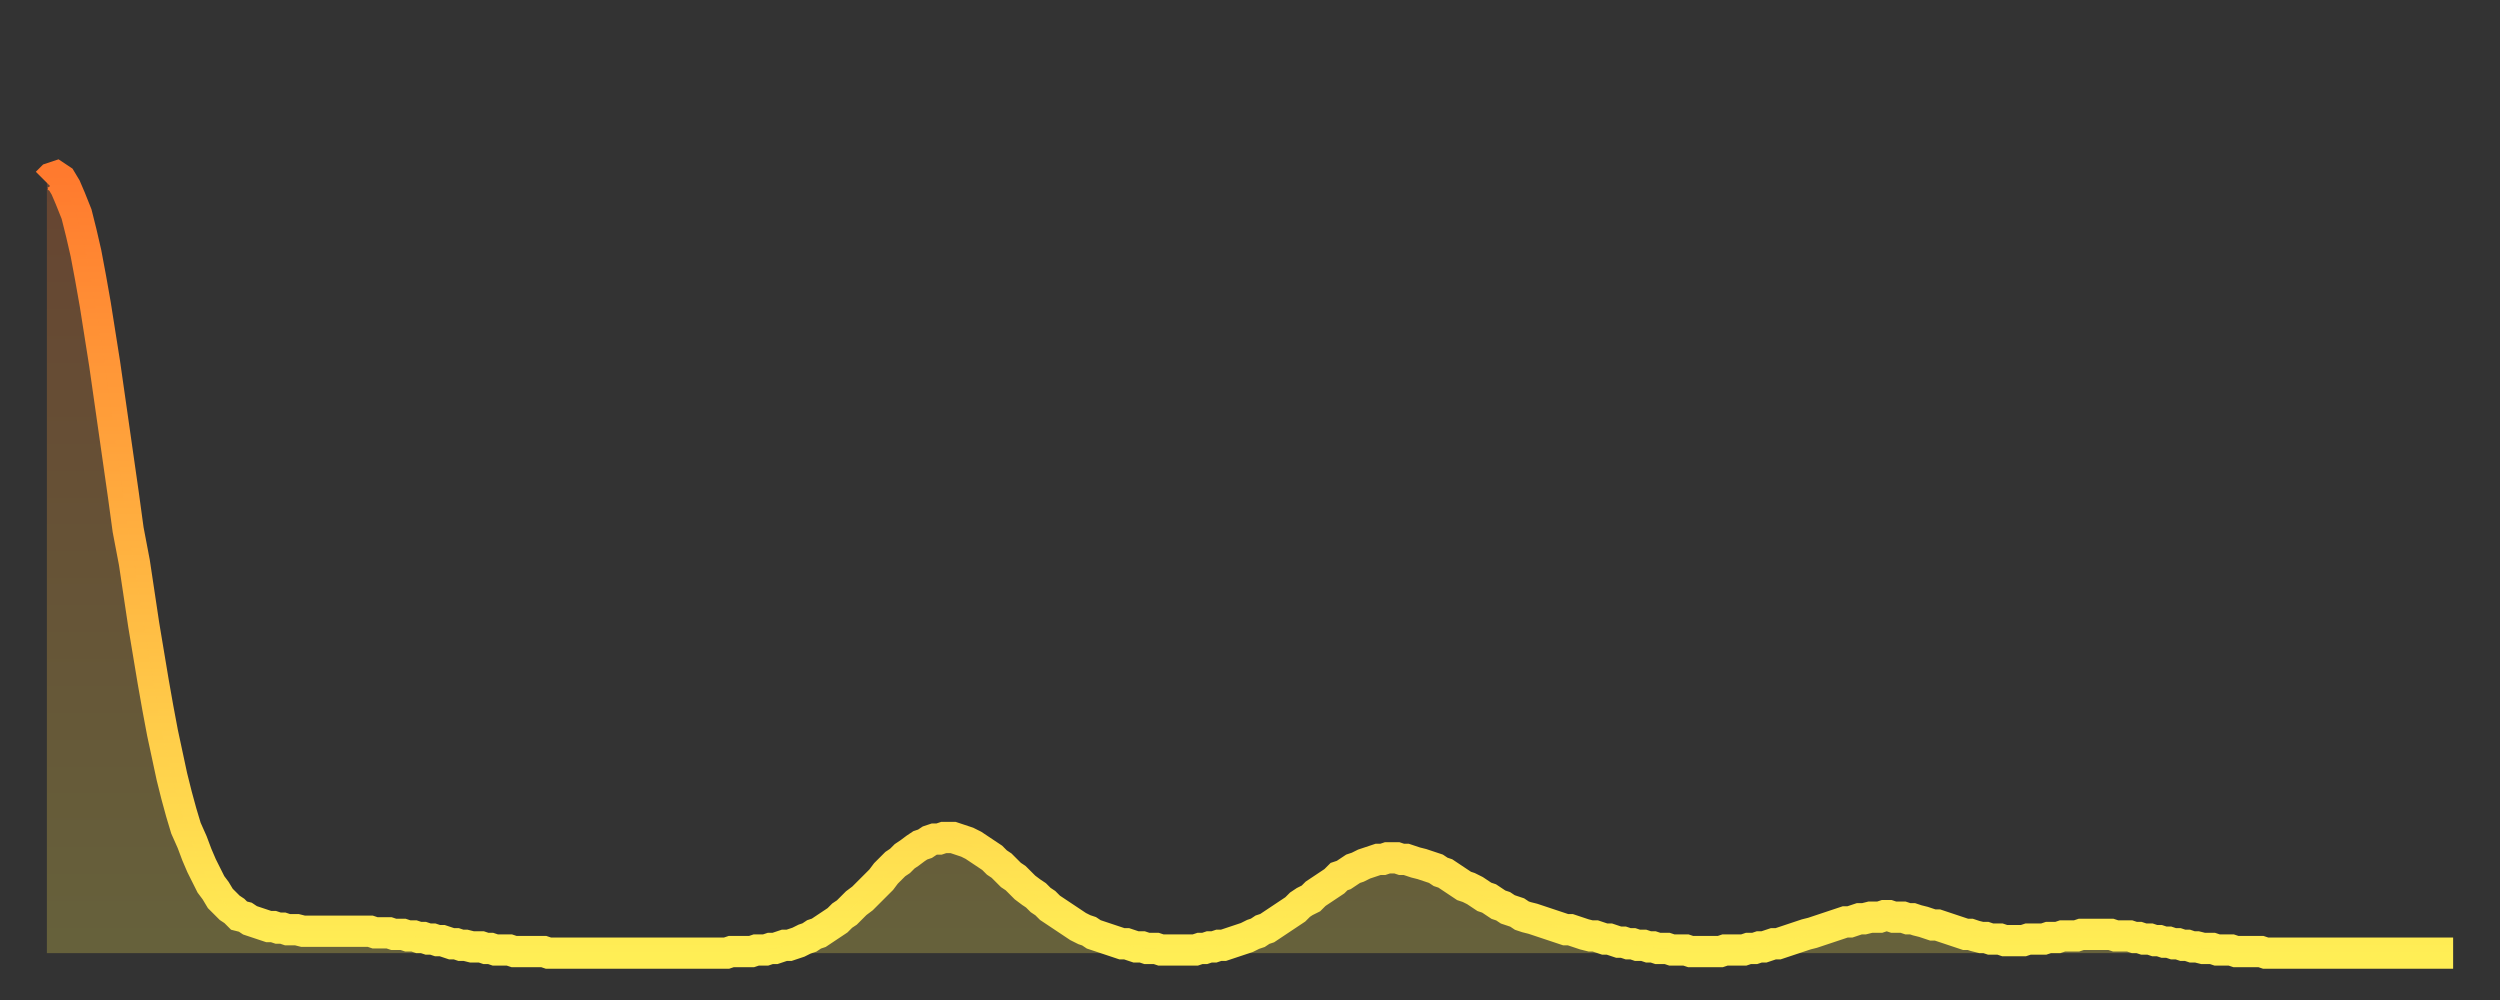
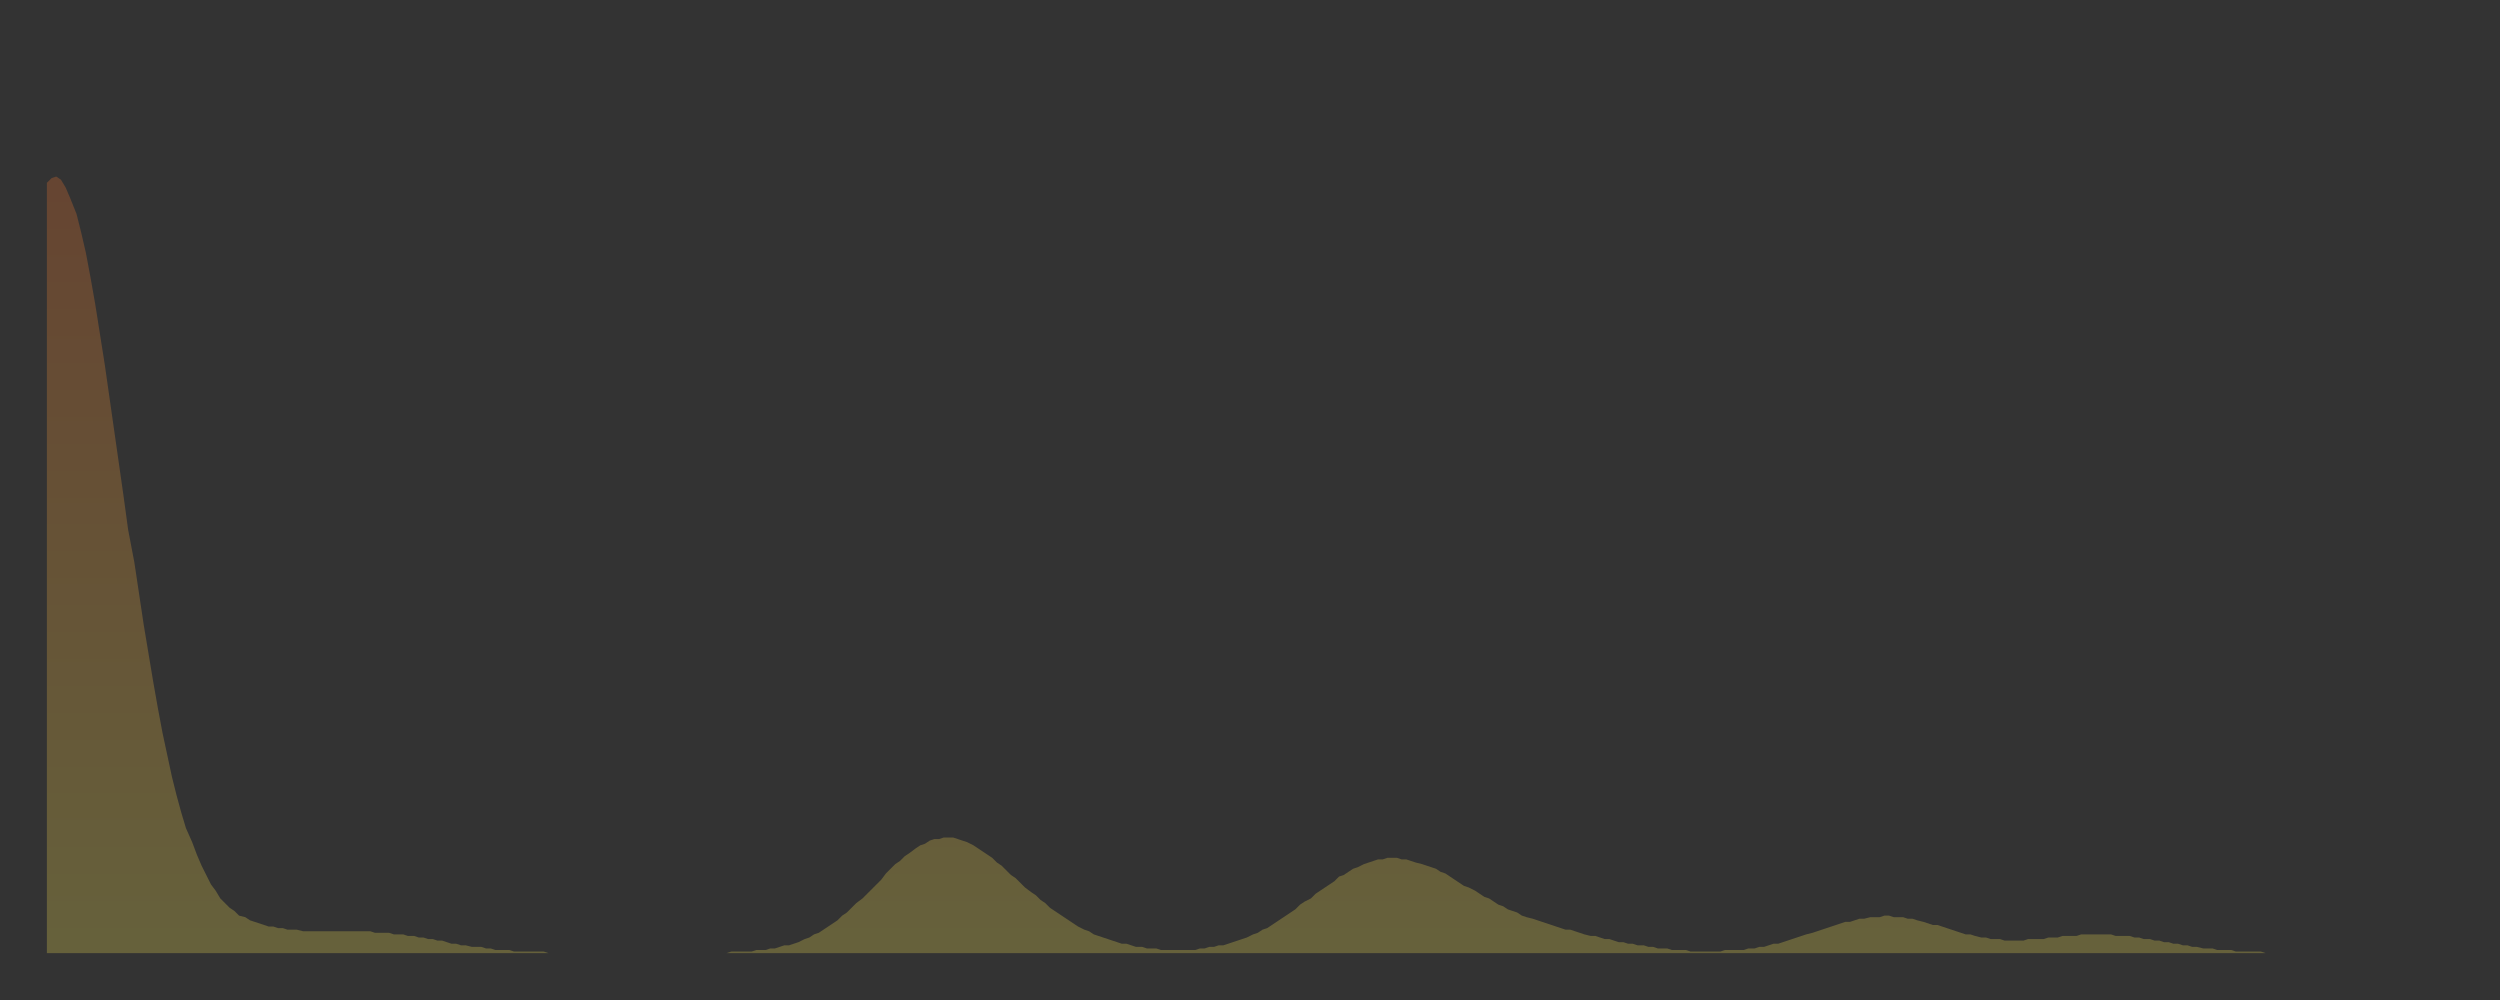
<svg xmlns="http://www.w3.org/2000/svg" baseProfile="full" height="64" version="1.1" width="160">
  <rect width="100%" height="100%" fill="#333333" stroke="none" />
  <defs>
    <linearGradient id="id85934" x1="0" x2="0" y1="0" y2="1">
      <stop offset="0%" stop-color="#ff7a2e" />
      <stop offset="50%" stop-color="#ffb441" />
      <stop offset="100%" stop-color="#ffee55" />
    </linearGradient>
  </defs>
  <g transform="translate(3,3)">
    <g>
-       <path d="M 0.0 8.7 0.3 8.4 0.6 8.3 0.9 8.5 1.2 9.0 1.5 9.7 1.9 10.7 2.2 11.9 2.5 13.2 2.8 14.8 3.1 16.5 3.4 18.4 3.7 20.3 4.0 22.4 4.3 24.5 4.6 26.6 4.9 28.7 5.2 30.9 5.6 33.0 5.9 35.0 6.2 37.0 6.5 38.8 6.8 40.6 7.1 42.3 7.4 43.9 7.7 45.3 8.0 46.7 8.3 47.9 8.6 49.0 8.9 50.0 9.3 50.9 9.6 51.7 9.9 52.4 10.2 53.0 10.5 53.6 10.8 54.0 11.1 54.5 11.4 54.8 11.7 55.1 12.0 55.3 12.3 55.6 12.7 55.7 13.0 55.9 13.3 56.0 13.6 56.1 13.9 56.2 14.2 56.3 14.5 56.3 14.8 56.4 15.1 56.4 15.4 56.5 15.7 56.5 16.0 56.5 16.4 56.6 16.7 56.6 17.0 56.6 17.3 56.6 17.6 56.6 17.9 56.6 18.2 56.6 18.5 56.6 18.8 56.6 19.1 56.6 19.4 56.6 19.8 56.6 20.1 56.6 20.4 56.6 20.7 56.6 21.0 56.7 21.3 56.7 21.6 56.7 21.9 56.7 22.2 56.8 22.5 56.8 22.8 56.8 23.1 56.9 23.5 56.9 23.8 57.0 24.1 57.0 24.4 57.1 24.7 57.1 25.0 57.2 25.3 57.2 25.6 57.3 25.9 57.4 26.2 57.4 26.5 57.5 26.8 57.5 27.2 57.6 27.5 57.6 27.8 57.6 28.1 57.7 28.4 57.7 28.7 57.8 29.0 57.8 29.3 57.8 29.6 57.8 29.9 57.9 30.2 57.9 30.6 57.9 30.9 57.9 31.2 57.9 31.5 57.9 31.8 57.9 32.1 58.0 32.4 58.0 32.7 58.0 33.0 58.0 33.3 58.0 33.6 58.0 33.9 58.0 34.3 58.0 34.6 58.0 34.9 58.0 35.2 58.0 35.5 58.0 35.8 58.0 36.1 58.0 36.4 58.0 36.7 58.0 37.0 58.0 37.3 58.0 37.7 58.0 38.0 58.0 38.3 58.0 38.6 58.0 38.9 58.0 39.2 58.0 39.5 58.0 39.8 58.0 40.1 58.0 40.4 58.0 40.7 58.0 41.0 58.0 41.4 58.0 41.7 58.0 42.0 58.0 42.3 58.0 42.6 58.0 42.9 58.0 43.2 58.0 43.5 58.0 43.8 57.9 44.1 57.9 44.4 57.9 44.7 57.9 45.1 57.9 45.4 57.8 45.7 57.8 46.0 57.8 46.3 57.7 46.6 57.7 46.9 57.6 47.2 57.5 47.5 57.5 47.8 57.4 48.1 57.3 48.5 57.1 48.8 57.0 49.1 56.8 49.4 56.7 49.7 56.5 50.0 56.3 50.3 56.1 50.6 55.9 50.9 55.6 51.2 55.4 51.5 55.1 51.8 54.8 52.2 54.5 52.5 54.2 52.8 53.9 53.1 53.6 53.4 53.3 53.7 52.9 54.0 52.6 54.3 52.3 54.6 52.1 54.9 51.8 55.2 51.6 55.6 51.3 55.9 51.1 56.2 51.0 56.5 50.8 56.8 50.7 57.1 50.7 57.4 50.6 57.7 50.6 58.0 50.6 58.3 50.7 58.6 50.8 58.9 50.9 59.3 51.1 59.6 51.3 59.9 51.5 60.2 51.7 60.5 51.9 60.8 52.2 61.1 52.4 61.4 52.7 61.7 53.0 62.0 53.2 62.3 53.5 62.6 53.8 63.0 54.1 63.3 54.3 63.6 54.6 63.9 54.8 64.2 55.1 64.5 55.3 64.8 55.5 65.1 55.7 65.4 55.9 65.7 56.1 66.0 56.3 66.4 56.5 66.7 56.6 67.0 56.8 67.3 56.9 67.6 57.0 67.9 57.1 68.2 57.2 68.5 57.3 68.8 57.4 69.1 57.4 69.4 57.5 69.7 57.6 70.1 57.6 70.4 57.7 70.7 57.7 71.0 57.7 71.3 57.8 71.6 57.8 71.9 57.8 72.2 57.8 72.5 57.8 72.8 57.8 73.1 57.8 73.5 57.8 73.8 57.7 74.1 57.7 74.4 57.6 74.7 57.6 75.0 57.5 75.3 57.5 75.6 57.4 75.9 57.3 76.2 57.2 76.5 57.1 76.8 57.0 77.2 56.8 77.5 56.7 77.8 56.5 78.1 56.4 78.4 56.2 78.7 56.0 79.0 55.8 79.3 55.6 79.6 55.4 79.9 55.2 80.2 54.9 80.5 54.7 80.9 54.5 81.2 54.2 81.5 54.0 81.8 53.8 82.1 53.6 82.4 53.4 82.7 53.1 83.0 53.0 83.3 52.8 83.6 52.6 83.9 52.5 84.3 52.3 84.6 52.2 84.9 52.1 85.2 52.0 85.5 52.0 85.8 51.9 86.1 51.9 86.4 51.9 86.7 52.0 87.0 52.0 87.3 52.1 87.6 52.2 88.0 52.3 88.3 52.4 88.6 52.5 88.9 52.6 89.2 52.8 89.5 52.9 89.8 53.1 90.1 53.3 90.4 53.5 90.7 53.7 91.0 53.8 91.4 54.0 91.7 54.2 92.0 54.4 92.3 54.5 92.6 54.7 92.9 54.9 93.2 55.0 93.5 55.2 93.8 55.3 94.1 55.4 94.4 55.6 94.7 55.7 95.1 55.8 95.4 55.9 95.7 56.0 96.0 56.1 96.3 56.2 96.6 56.3 96.9 56.4 97.2 56.5 97.5 56.5 97.8 56.6 98.1 56.7 98.4 56.8 98.8 56.9 99.1 56.9 99.4 57.0 99.7 57.1 100.0 57.1 100.3 57.2 100.6 57.3 100.9 57.3 101.2 57.4 101.5 57.4 101.8 57.5 102.2 57.5 102.5 57.6 102.8 57.6 103.1 57.7 103.4 57.7 103.7 57.7 104.0 57.8 104.3 57.8 104.6 57.8 104.9 57.8 105.2 57.9 105.5 57.9 105.9 57.9 106.2 57.9 106.5 57.9 106.8 57.9 107.1 57.9 107.4 57.8 107.7 57.8 108.0 57.8 108.3 57.8 108.6 57.8 108.9 57.7 109.3 57.7 109.6 57.6 109.9 57.6 110.2 57.5 110.5 57.4 110.8 57.4 111.1 57.3 111.4 57.2 111.7 57.1 112.0 57.0 112.3 56.9 112.6 56.8 113.0 56.7 113.3 56.6 113.6 56.5 113.9 56.4 114.2 56.3 114.5 56.2 114.8 56.1 115.1 56.0 115.4 56.0 115.7 55.9 116.0 55.8 116.3 55.8 116.7 55.7 117.0 55.7 117.3 55.7 117.6 55.6 117.9 55.6 118.2 55.7 118.5 55.7 118.8 55.7 119.1 55.8 119.4 55.8 119.7 55.9 120.1 56.0 120.4 56.1 120.7 56.2 121.0 56.2 121.3 56.3 121.6 56.4 121.9 56.5 122.2 56.6 122.5 56.7 122.8 56.8 123.1 56.8 123.4 56.9 123.8 57.0 124.1 57.0 124.4 57.1 124.7 57.1 125.0 57.1 125.3 57.2 125.6 57.2 125.9 57.2 126.2 57.2 126.5 57.2 126.8 57.1 127.2 57.1 127.5 57.1 127.8 57.1 128.1 57.0 128.4 57.0 128.7 57.0 129.0 56.9 129.3 56.9 129.6 56.9 129.9 56.9 130.2 56.8 130.5 56.8 130.9 56.8 131.2 56.8 131.5 56.8 131.8 56.8 132.1 56.8 132.4 56.9 132.7 56.9 133.0 56.9 133.3 56.9 133.6 57.0 133.9 57.0 134.2 57.1 134.6 57.1 134.9 57.2 135.2 57.2 135.5 57.3 135.8 57.3 136.1 57.4 136.4 57.4 136.7 57.5 137.0 57.5 137.3 57.6 137.6 57.6 138.0 57.7 138.3 57.7 138.6 57.7 138.9 57.8 139.2 57.8 139.5 57.8 139.8 57.8 140.1 57.9 140.4 57.9 140.7 57.9 141.0 57.9 141.3 57.9 141.7 57.9 142.0 58.0 142.3 58.0 142.6 58.0 142.9 58.0 143.2 58.0 143.5 58.0 143.8 58.0 144.1 58.0 144.4 58.0 144.7 58.0 145.1 58.0 145.4 58.0 145.7 58.0 146.0 58.0 146.3 58.0 146.6 58.0 146.9 58.0 147.2 58.0 147.5 58.0 147.8 58.0 148.1 58.0 148.4 58.0 148.8 58.0 149.1 58.0 149.4 58.0 149.7 58.0 150.0 58.0 150.3 58.0 150.6 58.0 150.9 58.0 151.2 58.0 151.5 58.0 151.8 58.0 152.1 58.0 152.5 58.0 152.8 58.0 153.1 58.0 153.4 58.0 153.7 58.0 154.0 58.0" fill="none" id="graph-curve" opacity="1" stroke="url(#id85934)" stroke-width="2" />
      <path d="M 0 58 L 0.0 8.7 0.3 8.4 0.6 8.3 0.9 8.5 1.2 9.0 1.5 9.7 1.9 10.7 2.2 11.9 2.5 13.2 2.8 14.8 3.1 16.5 3.4 18.4 3.7 20.3 4.0 22.4 4.3 24.5 4.6 26.6 4.9 28.7 5.2 30.9 5.6 33.0 5.9 35.0 6.2 37.0 6.5 38.8 6.8 40.6 7.1 42.3 7.4 43.9 7.7 45.3 8.0 46.7 8.3 47.9 8.6 49.0 8.9 50.0 9.3 50.9 9.6 51.7 9.9 52.4 10.2 53.0 10.5 53.6 10.8 54.0 11.1 54.5 11.4 54.8 11.7 55.1 12.0 55.3 12.3 55.6 12.7 55.7 13.0 55.9 13.3 56.0 13.6 56.1 13.9 56.2 14.2 56.3 14.5 56.3 14.8 56.4 15.1 56.4 15.4 56.5 15.7 56.5 16.0 56.5 16.4 56.6 16.7 56.6 17.0 56.6 17.3 56.6 17.6 56.6 17.9 56.6 18.2 56.6 18.5 56.6 18.8 56.6 19.1 56.6 19.4 56.6 19.8 56.6 20.1 56.6 20.4 56.6 20.7 56.6 21.0 56.7 21.3 56.7 21.6 56.7 21.9 56.7 22.2 56.8 22.5 56.8 22.8 56.8 23.1 56.9 23.5 56.9 23.8 57.0 24.1 57.0 24.4 57.1 24.7 57.1 25.0 57.2 25.3 57.2 25.6 57.3 25.9 57.4 26.2 57.4 26.5 57.5 26.8 57.5 27.2 57.6 27.5 57.6 27.8 57.6 28.1 57.7 28.4 57.7 28.7 57.8 29.0 57.8 29.3 57.8 29.6 57.8 29.9 57.9 30.2 57.9 30.6 57.9 30.9 57.9 31.2 57.9 31.5 57.9 31.8 57.9 32.1 58.0 32.4 58.0 32.7 58.0 33.0 58.0 33.3 58.0 33.6 58.0 33.9 58.0 34.3 58.0 34.6 58.0 34.9 58.0 35.2 58.0 35.5 58.0 35.8 58.0 36.1 58.0 36.4 58.0 36.7 58.0 37.0 58.0 37.3 58.0 37.7 58.0 38.0 58.0 38.3 58.0 38.6 58.0 38.9 58.0 39.2 58.0 39.5 58.0 39.8 58.0 40.1 58.0 40.4 58.0 40.7 58.0 41.0 58.0 41.4 58.0 41.7 58.0 42.0 58.0 42.3 58.0 42.6 58.0 42.9 58.0 43.2 58.0 43.5 58.0 43.8 57.9 44.1 57.9 44.4 57.9 44.7 57.9 45.1 57.9 45.4 57.8 45.7 57.8 46.0 57.8 46.3 57.7 46.6 57.7 46.9 57.6 47.2 57.5 47.5 57.5 47.8 57.4 48.1 57.3 48.5 57.1 48.8 57.0 49.1 56.8 49.4 56.7 49.7 56.5 50.0 56.3 50.3 56.1 50.6 55.9 50.9 55.6 51.2 55.4 51.5 55.1 51.8 54.8 52.2 54.5 52.5 54.2 52.8 53.9 53.1 53.6 53.4 53.3 53.7 52.9 54.0 52.6 54.3 52.3 54.6 52.1 54.9 51.8 55.2 51.6 55.6 51.3 55.9 51.1 56.2 51.0 56.5 50.8 56.8 50.7 57.1 50.7 57.4 50.6 57.7 50.6 58.0 50.6 58.3 50.7 58.6 50.8 58.9 50.9 59.3 51.1 59.6 51.3 59.9 51.5 60.2 51.7 60.5 51.9 60.8 52.2 61.1 52.4 61.4 52.7 61.7 53.0 62.0 53.2 62.3 53.5 62.6 53.8 63.0 54.1 63.3 54.3 63.6 54.6 63.9 54.8 64.2 55.1 64.5 55.3 64.8 55.5 65.1 55.7 65.4 55.9 65.7 56.1 66.0 56.3 66.4 56.5 66.7 56.6 67.0 56.8 67.3 56.9 67.6 57.0 67.9 57.1 68.2 57.2 68.5 57.3 68.8 57.4 69.1 57.4 69.4 57.5 69.7 57.6 70.1 57.6 70.4 57.7 70.7 57.7 71.0 57.7 71.3 57.8 71.6 57.8 71.9 57.8 72.2 57.8 72.5 57.8 72.8 57.8 73.1 57.8 73.5 57.8 73.8 57.7 74.1 57.7 74.4 57.6 74.7 57.6 75.0 57.5 75.3 57.5 75.6 57.4 75.9 57.3 76.2 57.2 76.5 57.1 76.8 57.0 77.2 56.8 77.5 56.7 77.8 56.5 78.1 56.4 78.4 56.2 78.7 56.0 79.0 55.8 79.3 55.6 79.6 55.4 79.9 55.2 80.2 54.9 80.5 54.7 80.9 54.5 81.2 54.2 81.5 54.0 81.8 53.8 82.1 53.6 82.4 53.4 82.7 53.1 83.0 53.0 83.3 52.8 83.6 52.6 83.9 52.5 84.3 52.3 84.6 52.2 84.9 52.1 85.2 52.0 85.5 52.0 85.8 51.9 86.1 51.9 86.4 51.9 86.7 52.0 87.0 52.0 87.3 52.1 87.6 52.2 88.0 52.3 88.3 52.4 88.6 52.5 88.9 52.6 89.2 52.8 89.5 52.9 89.8 53.1 90.1 53.3 90.4 53.5 90.7 53.7 91.0 53.8 91.4 54.0 91.7 54.2 92.0 54.4 92.3 54.5 92.6 54.7 92.9 54.9 93.2 55.0 93.5 55.2 93.8 55.3 94.1 55.4 94.4 55.6 94.7 55.7 95.1 55.8 95.4 55.9 95.7 56.0 96.0 56.1 96.3 56.2 96.6 56.3 96.9 56.4 97.2 56.5 97.5 56.5 97.8 56.6 98.1 56.7 98.4 56.8 98.8 56.9 99.1 56.9 99.4 57.0 99.7 57.1 100.0 57.1 100.3 57.2 100.6 57.3 100.9 57.3 101.2 57.4 101.5 57.4 101.8 57.5 102.2 57.5 102.5 57.6 102.8 57.6 103.1 57.7 103.4 57.7 103.7 57.7 104.0 57.8 104.3 57.8 104.6 57.8 104.9 57.8 105.2 57.9 105.5 57.9 105.9 57.9 106.2 57.9 106.5 57.9 106.8 57.9 107.1 57.9 107.4 57.8 107.7 57.8 108.0 57.8 108.3 57.8 108.6 57.8 108.9 57.7 109.3 57.7 109.6 57.6 109.9 57.6 110.2 57.5 110.5 57.4 110.8 57.4 111.1 57.3 111.4 57.2 111.7 57.1 112.0 57.0 112.3 56.9 112.6 56.8 113.0 56.7 113.3 56.6 113.6 56.5 113.9 56.4 114.2 56.3 114.5 56.2 114.8 56.1 115.1 56.0 115.4 56.0 115.7 55.9 116.0 55.8 116.3 55.8 116.7 55.7 117.0 55.7 117.3 55.7 117.6 55.6 117.9 55.6 118.2 55.7 118.5 55.7 118.8 55.7 119.1 55.8 119.4 55.8 119.7 55.9 120.1 56.0 120.4 56.1 120.7 56.2 121.0 56.2 121.3 56.3 121.6 56.4 121.9 56.5 122.2 56.6 122.5 56.7 122.8 56.8 123.1 56.8 123.4 56.9 123.8 57.0 124.1 57.0 124.4 57.1 124.7 57.1 125.0 57.1 125.3 57.2 125.6 57.2 125.9 57.2 126.2 57.2 126.5 57.2 126.8 57.1 127.2 57.1 127.5 57.1 127.8 57.1 128.1 57.0 128.4 57.0 128.7 57.0 129.0 56.9 129.3 56.9 129.6 56.9 129.9 56.9 130.2 56.8 130.5 56.8 130.9 56.8 131.2 56.8 131.5 56.8 131.8 56.8 132.1 56.8 132.4 56.9 132.7 56.9 133.0 56.9 133.3 56.9 133.6 57.0 133.9 57.0 134.2 57.1 134.6 57.1 134.9 57.2 135.2 57.2 135.5 57.3 135.8 57.3 136.1 57.4 136.4 57.4 136.7 57.5 137.0 57.5 137.3 57.6 137.6 57.6 138.0 57.7 138.3 57.7 138.6 57.7 138.9 57.8 139.2 57.8 139.5 57.8 139.8 57.8 140.1 57.9 140.4 57.9 140.7 57.9 141.0 57.9 141.3 57.9 141.7 57.9 142.0 58.0 142.3 58.0 142.6 58.0 142.9 58.0 143.2 58.0 143.5 58.0 143.8 58.0 144.1 58.0 144.4 58.0 144.7 58.0 145.1 58.0 145.4 58.0 145.7 58.0 146.0 58.0 146.3 58.0 146.6 58.0 146.9 58.0 147.2 58.0 147.5 58.0 147.8 58.0 148.1 58.0 148.4 58.0 148.8 58.0 149.1 58.0 149.4 58.0 149.7 58.0 150.0 58.0 150.3 58.0 150.6 58.0 150.9 58.0 151.2 58.0 151.5 58.0 151.8 58.0 152.1 58.0 152.5 58.0 152.8 58.0 153.1 58.0 153.4 58.0 153.7 58.0 154.0 58.0 154 58" fill="url(#id85934)" fill-opacity=".25" id="graph-shadow" />
    </g>
  </g>
</svg>